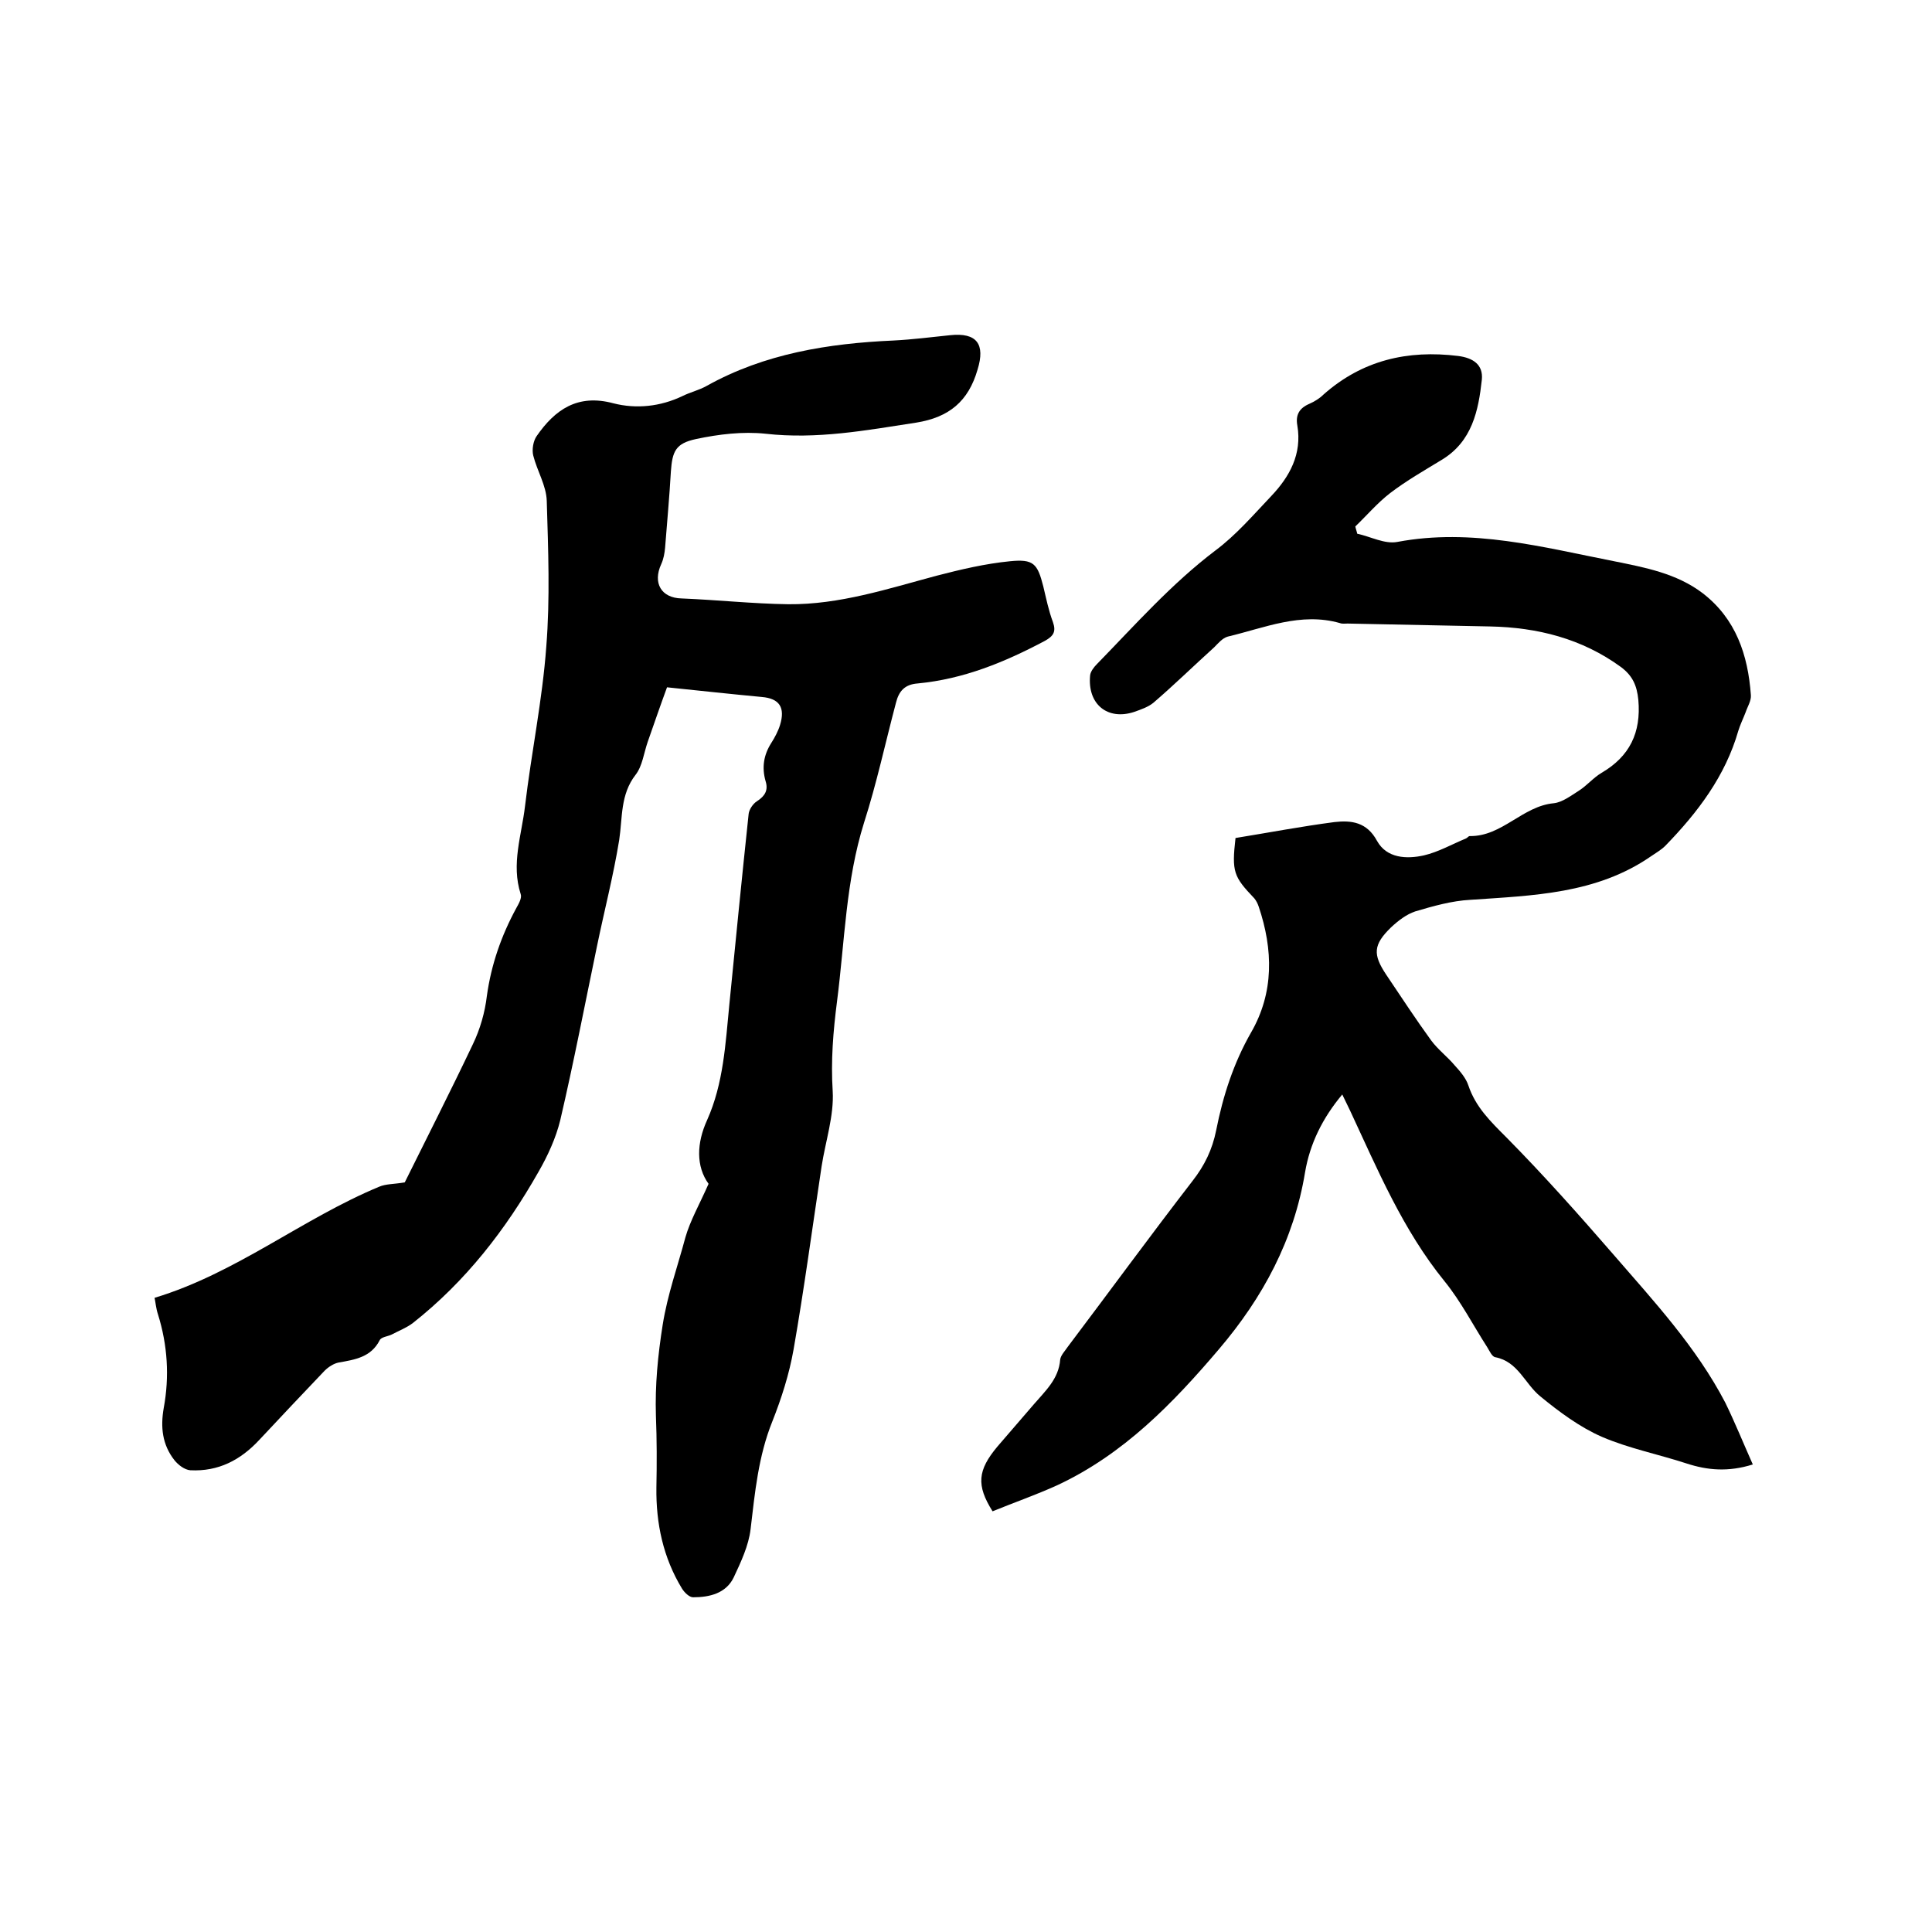
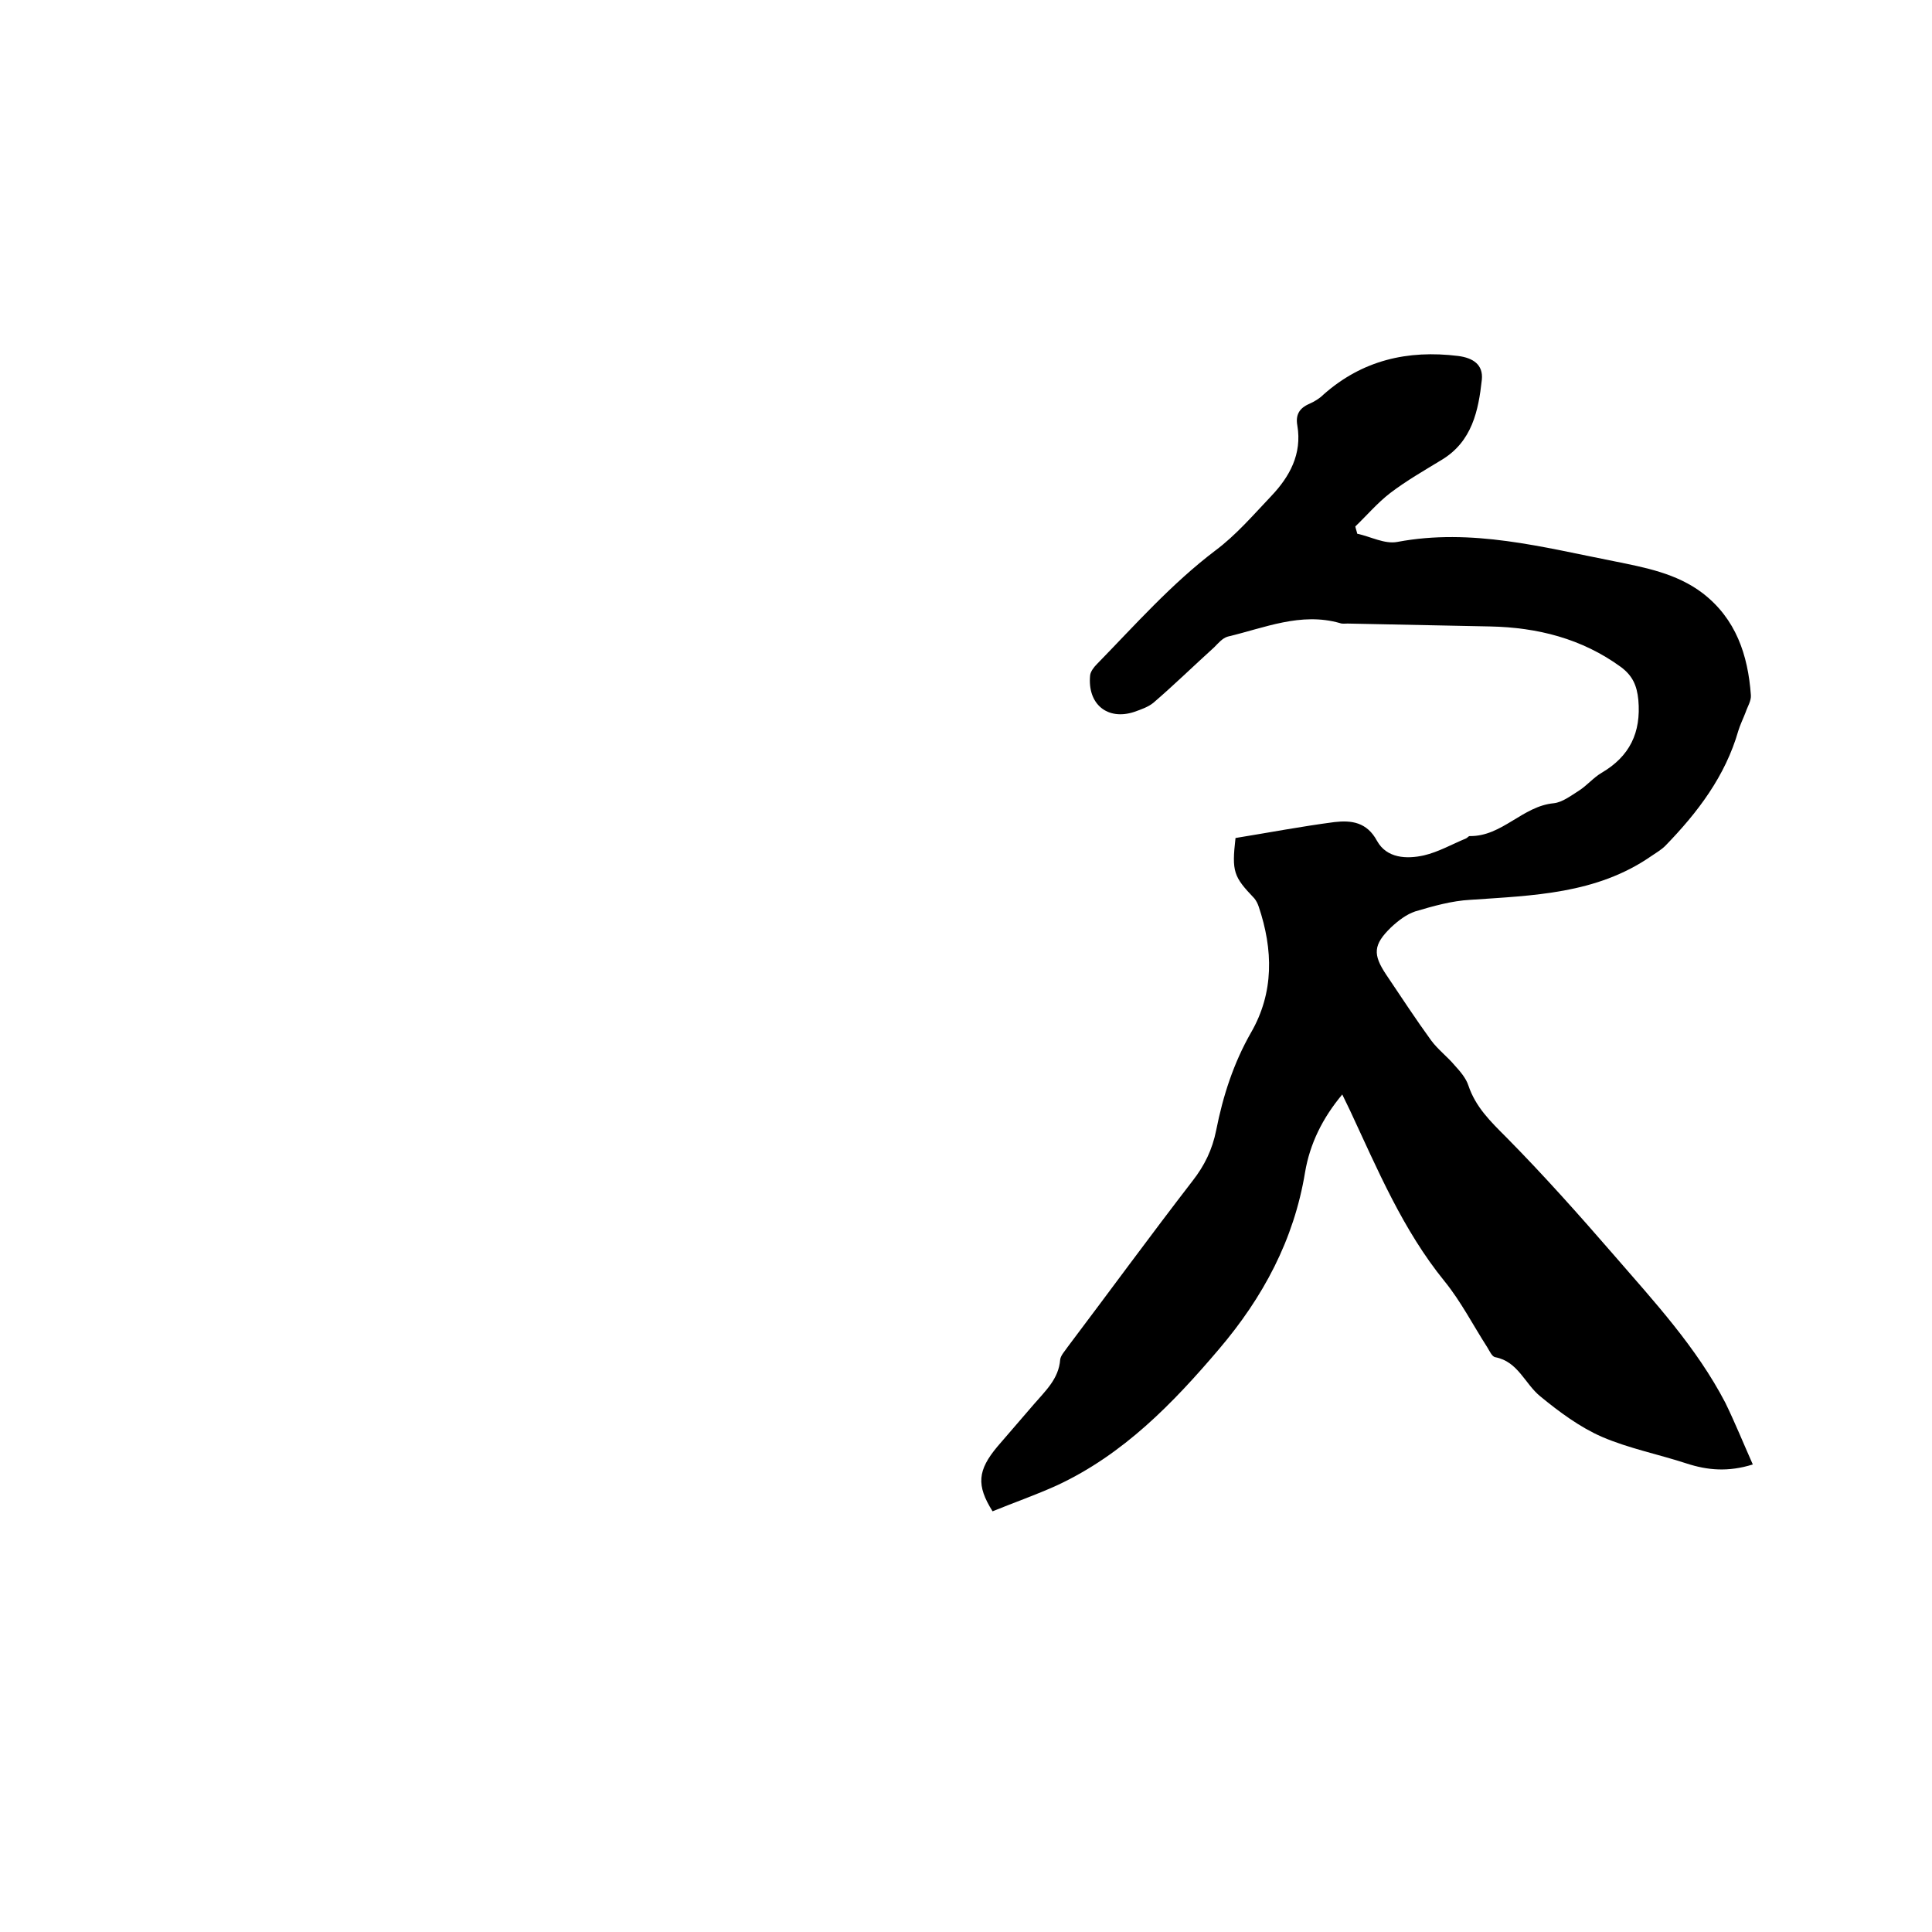
<svg xmlns="http://www.w3.org/2000/svg" enable-background="new 0 0 400 400" viewBox="0 0 400 400">
-   <path d="m146.7 245.1c-2.6-3.6-2.5-8.4-.3-13.2 3.4-7.6 3.8-15.8 4.6-23.9 1.3-13.2 2.6-26.3 4-39.5.1-.9.9-2.1 1.7-2.6 1.7-1.1 2.4-2.3 1.8-4.2-.8-2.8-.4-5.4 1.2-7.9.7-1.1 1.4-2.4 1.8-3.7 1.1-3.6-.1-5.5-3.8-5.8-6.4-.6-12.8-1.3-19.6-2-1.4 3.8-2.7 7.6-4 11.3-.8 2.3-1.1 5-2.5 6.8-3.2 4.1-2.7 8.9-3.4 13.5-1.2 7.4-3.1 14.7-4.6 22-2.5 12-4.8 24-7.6 36-.9 3.7-2.6 7.4-4.5 10.7-6.8 12-15.1 22.7-26 31.3-1.3 1-2.9 1.6-4.4 2.4-.8.4-2.2.5-2.5 1.2-1.8 3.5-5.1 4-8.5 4.6-1 .2-2.1.9-2.9 1.7-4.5 4.7-9 9.5-13.5 14.3-3.9 4.2-8.5 6.6-14.3 6.3-1.2-.1-2.5-1.1-3.3-2.1-2.5-3.2-2.9-6.8-2.2-10.8 1.2-6.5.8-13-1.2-19.4-.4-1.2-.5-2.5-.7-3.4 16.9-5.1 30.6-16.4 46.5-23 1.4-.6 2.9-.5 5.3-.9 4.4-8.9 9.4-18.7 14.1-28.6 1.5-3.1 2.5-6.6 2.9-10 .9-6.5 3-12.5 6.1-18.2.5-.9 1.2-2.1.9-2.9-2-6.2.2-12.2.9-18.2 1.3-11 3.6-22 4.4-33 .8-10 .4-20.1.1-30.2-.1-3.2-2-6.2-2.8-9.4-.3-1.2 0-3 .7-4 3.8-5.5 8.5-8.8 15.9-6.8 4.7 1.2 9.7.7 14.3-1.5 1.6-.8 3.4-1.2 5-2.1 12-6.7 25.2-8.8 38.7-9.4 3.9-.2 7.8-.7 11.7-1.1 5.6-.6 7.3 1.9 5.7 7.1-1.9 6.6-5.9 9.9-12.7 11-10.4 1.6-20.6 3.5-31.2 2.3-4.7-.5-9.7.1-14.4 1.1-4.2.9-4.9 2.5-5.2 6.7-.3 5.3-.8 10.6-1.2 15.8-.1 1.1-.3 2.3-.8 3.4-1.8 3.9 0 7 4.2 7.1 7.4.3 14.8 1.1 22.1 1.2 10.6.1 20.6-3.2 30.7-5.9 5-1.3 10.1-2.5 15.2-3 4.9-.5 5.7.5 6.9 5.2.6 2.5 1.1 5 2 7.4.7 2 .1 2.9-1.7 3.9-8.3 4.4-16.8 7.9-26.3 8.8-2.7.2-3.9 1.6-4.5 4-2.2 8.3-4 16.7-6.6 24.8-3.8 12.1-4 24.6-5.6 37-.8 6.2-1.3 12.3-.9 18.6.3 5.1-1.5 10.4-2.3 15.6-1.9 12.6-3.6 25.3-5.8 37.9-.9 5.1-2.5 10.1-4.4 14.9-2.9 7.2-3.6 14.7-4.5 22.3-.4 3.4-2 6.8-3.5 10-1.6 3.3-5 4.1-8.4 4.1-.8 0-1.8-1-2.3-1.8-3.9-6.4-5.4-13.5-5.3-20.9.1-5 .1-9.9-.1-14.9-.2-6.3.4-12.5 1.4-18.8s3.1-12.1 4.7-18.1c1-3.5 2.9-6.8 4.8-11.1z" />
  <path d="m362.9 303.2c-5.1 1.6-9.4 1.2-13.7-.2-5.8-1.9-11.9-3.1-17.5-5.5-4.6-2-8.9-5.2-12.8-8.4-3.2-2.6-4.6-7.2-9.3-8.1-.7-.1-1.2-1.3-1.7-2.1-2.9-4.5-5.4-9.4-8.8-13.6-8.7-10.7-13.9-23.2-19.6-35.4-.5-1-1-2.1-1.6-3.3-4.1 4.9-6.7 10.2-7.7 16.1-2.3 14-8.7 25.9-17.8 36.6-9.6 11.3-19.8 21.8-33.5 28.2-4.4 2-9 3.6-13.4 5.4-3.4-5.4-3.1-8.5 1-13.4 2.5-2.9 5-5.8 7.5-8.7 2.4-2.8 5.2-5.3 5.5-9.3.1-.9 1-1.8 1.6-2.7 8.6-11.4 17-22.9 25.8-34.3 2.5-3.2 4.1-6.5 4.9-10.5 1.4-7.1 3.6-13.9 7.2-20.2 4.8-8.3 4.6-17.2 1.6-26.1-.2-.6-.5-1.2-.9-1.7-4.3-4.5-4.7-5.5-3.9-12.5 6.8-1.1 13.6-2.4 20.5-3.3 3.5-.4 6.7 0 8.8 3.9 2 3.6 6.1 3.8 9.7 3 3-.7 5.8-2.3 8.7-3.5.3-.1.5-.5.8-.5 6.7.1 10.9-6.2 17.4-6.8 1.8-.2 3.6-1.6 5.2-2.6 1.7-1.1 3-2.7 4.7-3.7 5.8-3.4 8.2-8.3 7.6-15.1-.3-3-1.2-5-3.6-6.8-8.1-5.9-17.3-8.2-27.1-8.4s-19.7-.4-29.5-.6c-.5 0-1.1.1-1.6-.1-8.1-2.3-15.6 1-23.2 2.8-1.1.3-2 1.4-2.8 2.2-4.2 3.8-8.3 7.8-12.6 11.5-1.1.9-2.6 1.4-4 1.9-5.5 1.8-9.7-1.6-9.1-7.6.1-.8.8-1.7 1.4-2.3 7.9-8.1 15.4-16.6 24.5-23.5 4.3-3.2 7.9-7.4 11.6-11.3 3.8-4 6.4-8.7 5.4-14.6-.4-2.2.4-3.6 2.5-4.5 1.1-.5 2.1-1.1 2.9-1.9 8-7.1 17.4-9.3 27.9-8 3.1.4 5.2 1.8 4.9 4.9-.7 6.4-2 12.8-8.3 16.6-3.6 2.2-7.3 4.3-10.7 6.9-2.6 2-4.8 4.6-7.2 6.9.1.5.3 1 .4 1.5 2.8.6 5.7 2.2 8.3 1.7 15.4-2.9 30.1 1.1 44.9 4 6.4 1.3 12.9 2.5 18.3 6.6 6.9 5.3 9.4 12.8 10 21.1.1 1.2-.7 2.4-1.1 3.6-.5 1.3-1.1 2.5-1.5 3.8-2.7 9.4-8.4 16.9-15.1 23.8-.9.9-2 1.5-3 2.2-11.3 7.8-24.4 8.1-37.4 9-3.8.2-7.7 1.3-11.4 2.4-1.8.6-3.5 1.9-5 3.3-3.7 3.6-3.8 5.6-1 9.8 3.1 4.6 6.1 9.2 9.3 13.6 1.4 1.9 3.4 3.4 4.9 5.2 1.1 1.2 2.3 2.6 2.8 4.1 1.5 4.5 4.6 7.5 7.9 10.8 7.7 7.8 15 16 22.2 24.3 8.4 9.7 17.1 19.1 23.1 30.6 2 4.1 3.7 8.3 5.7 12.8z" />
</svg>